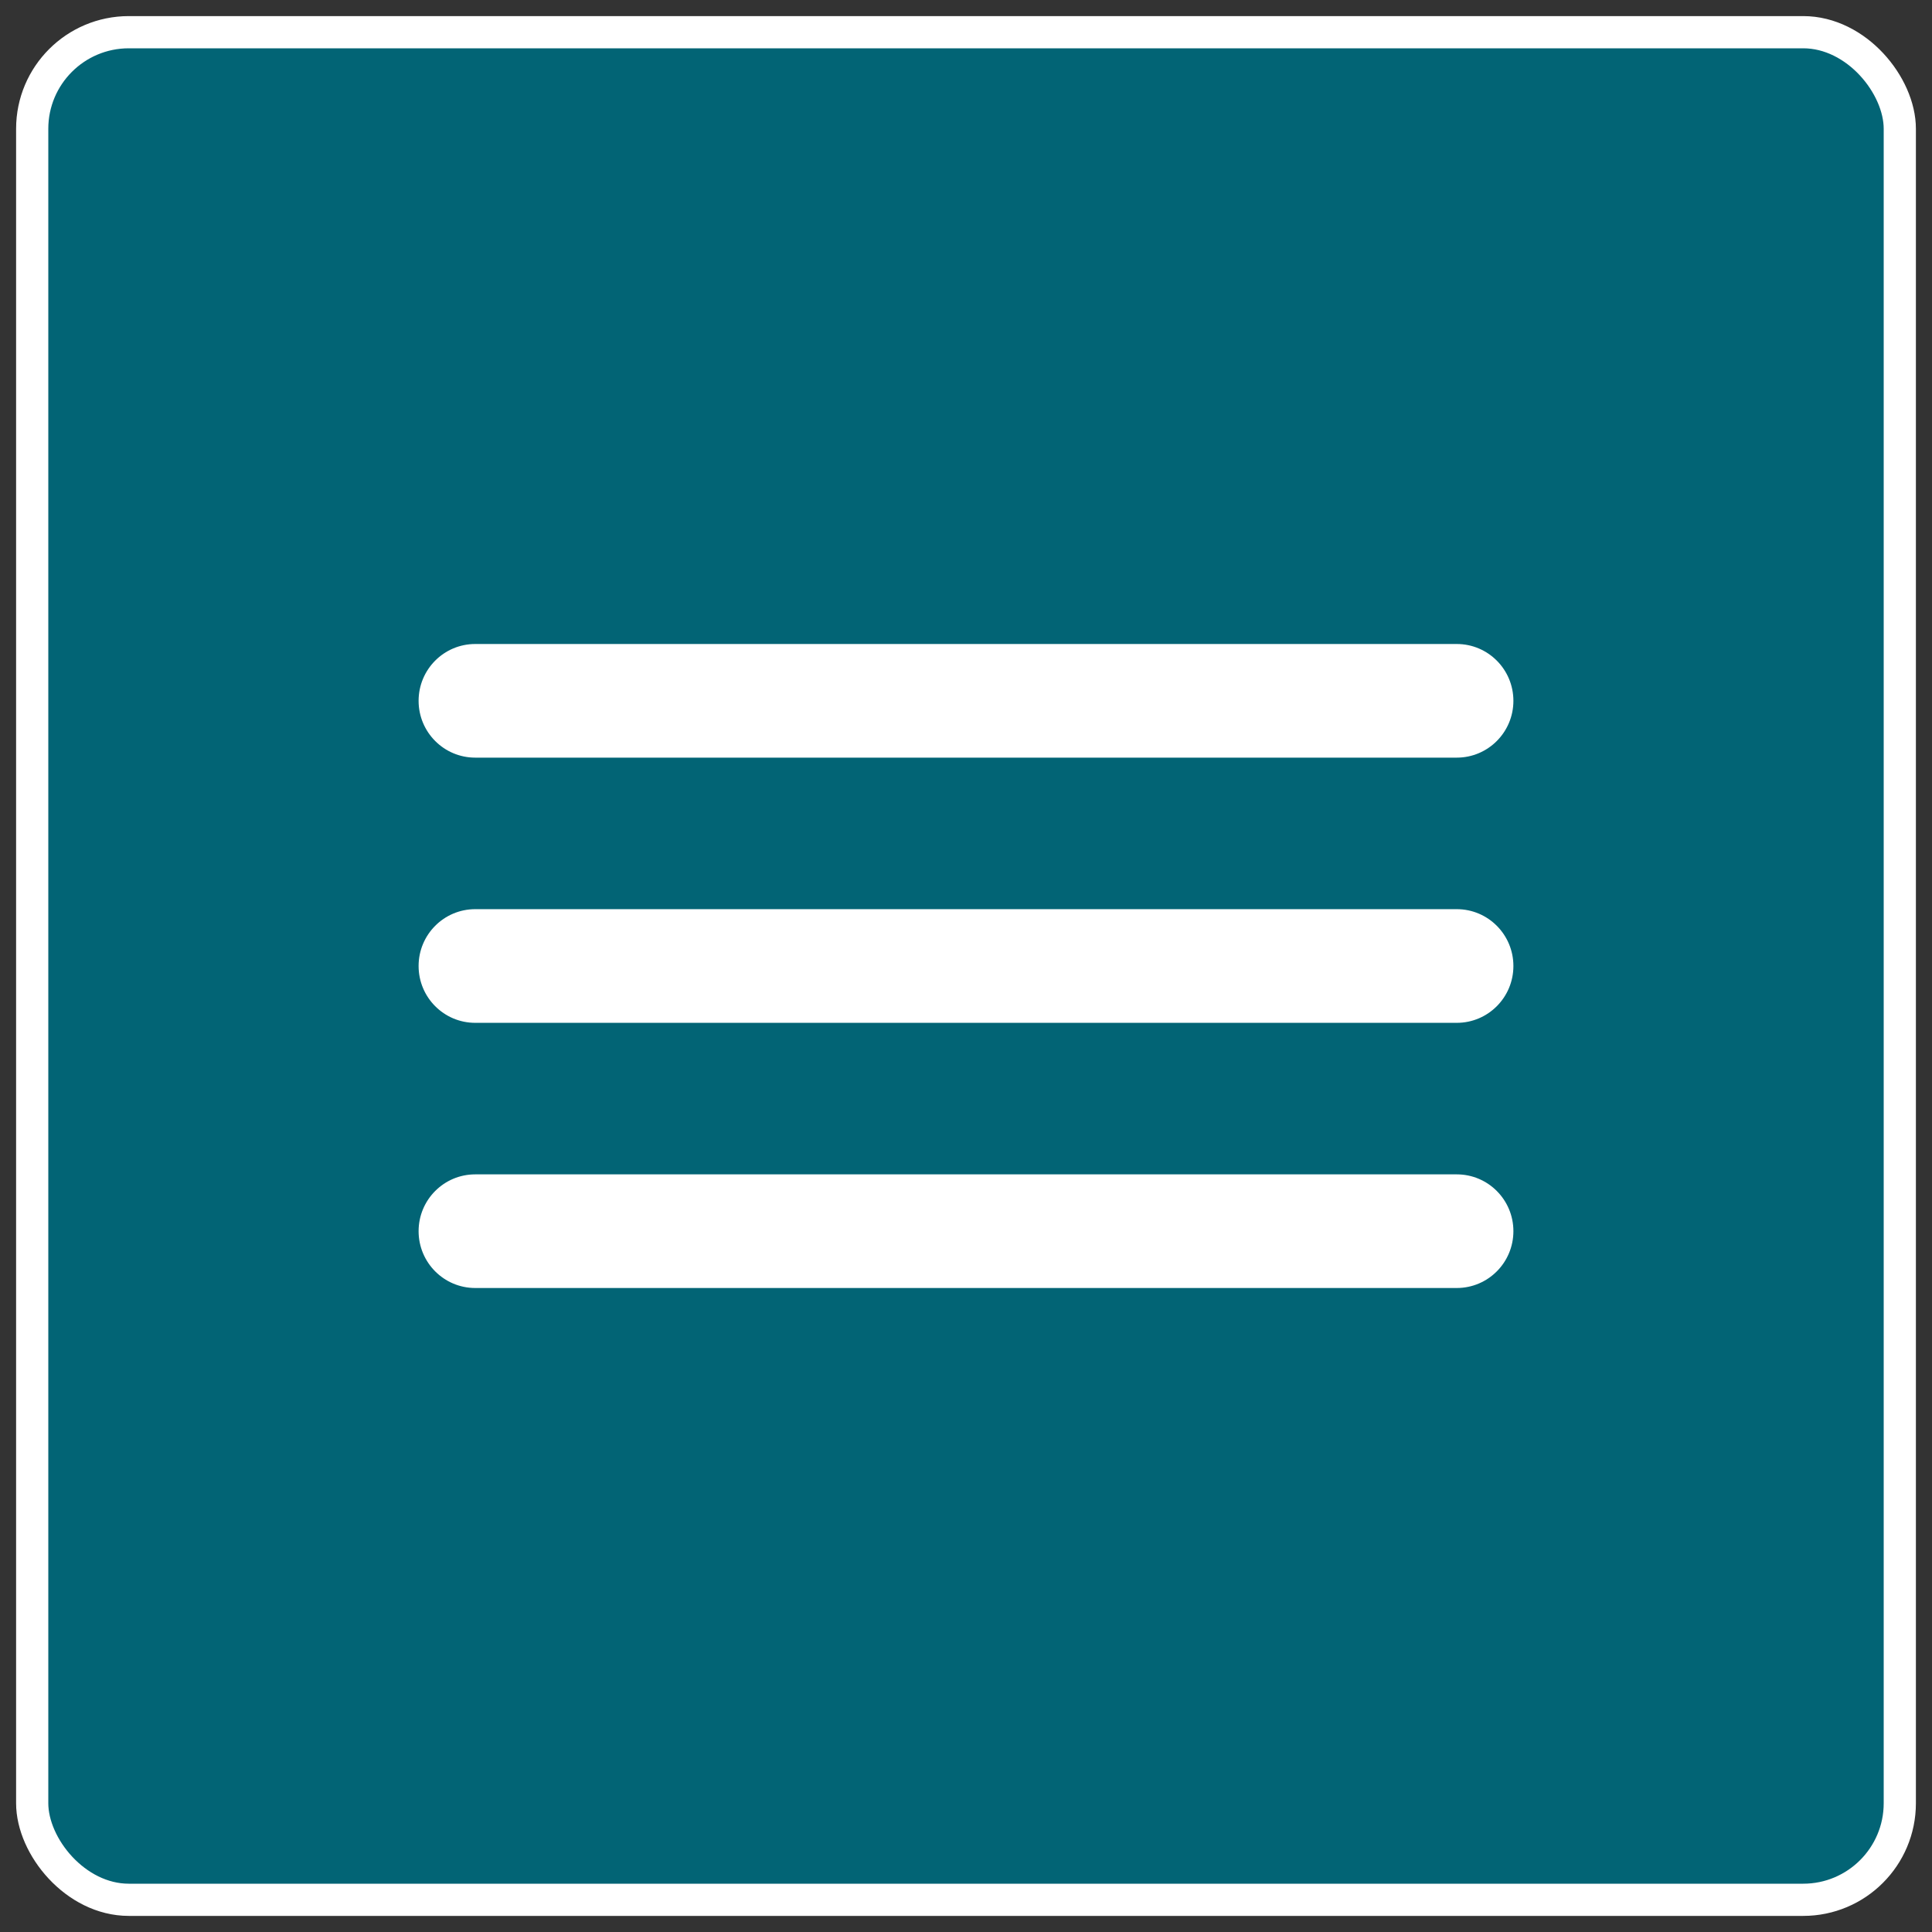
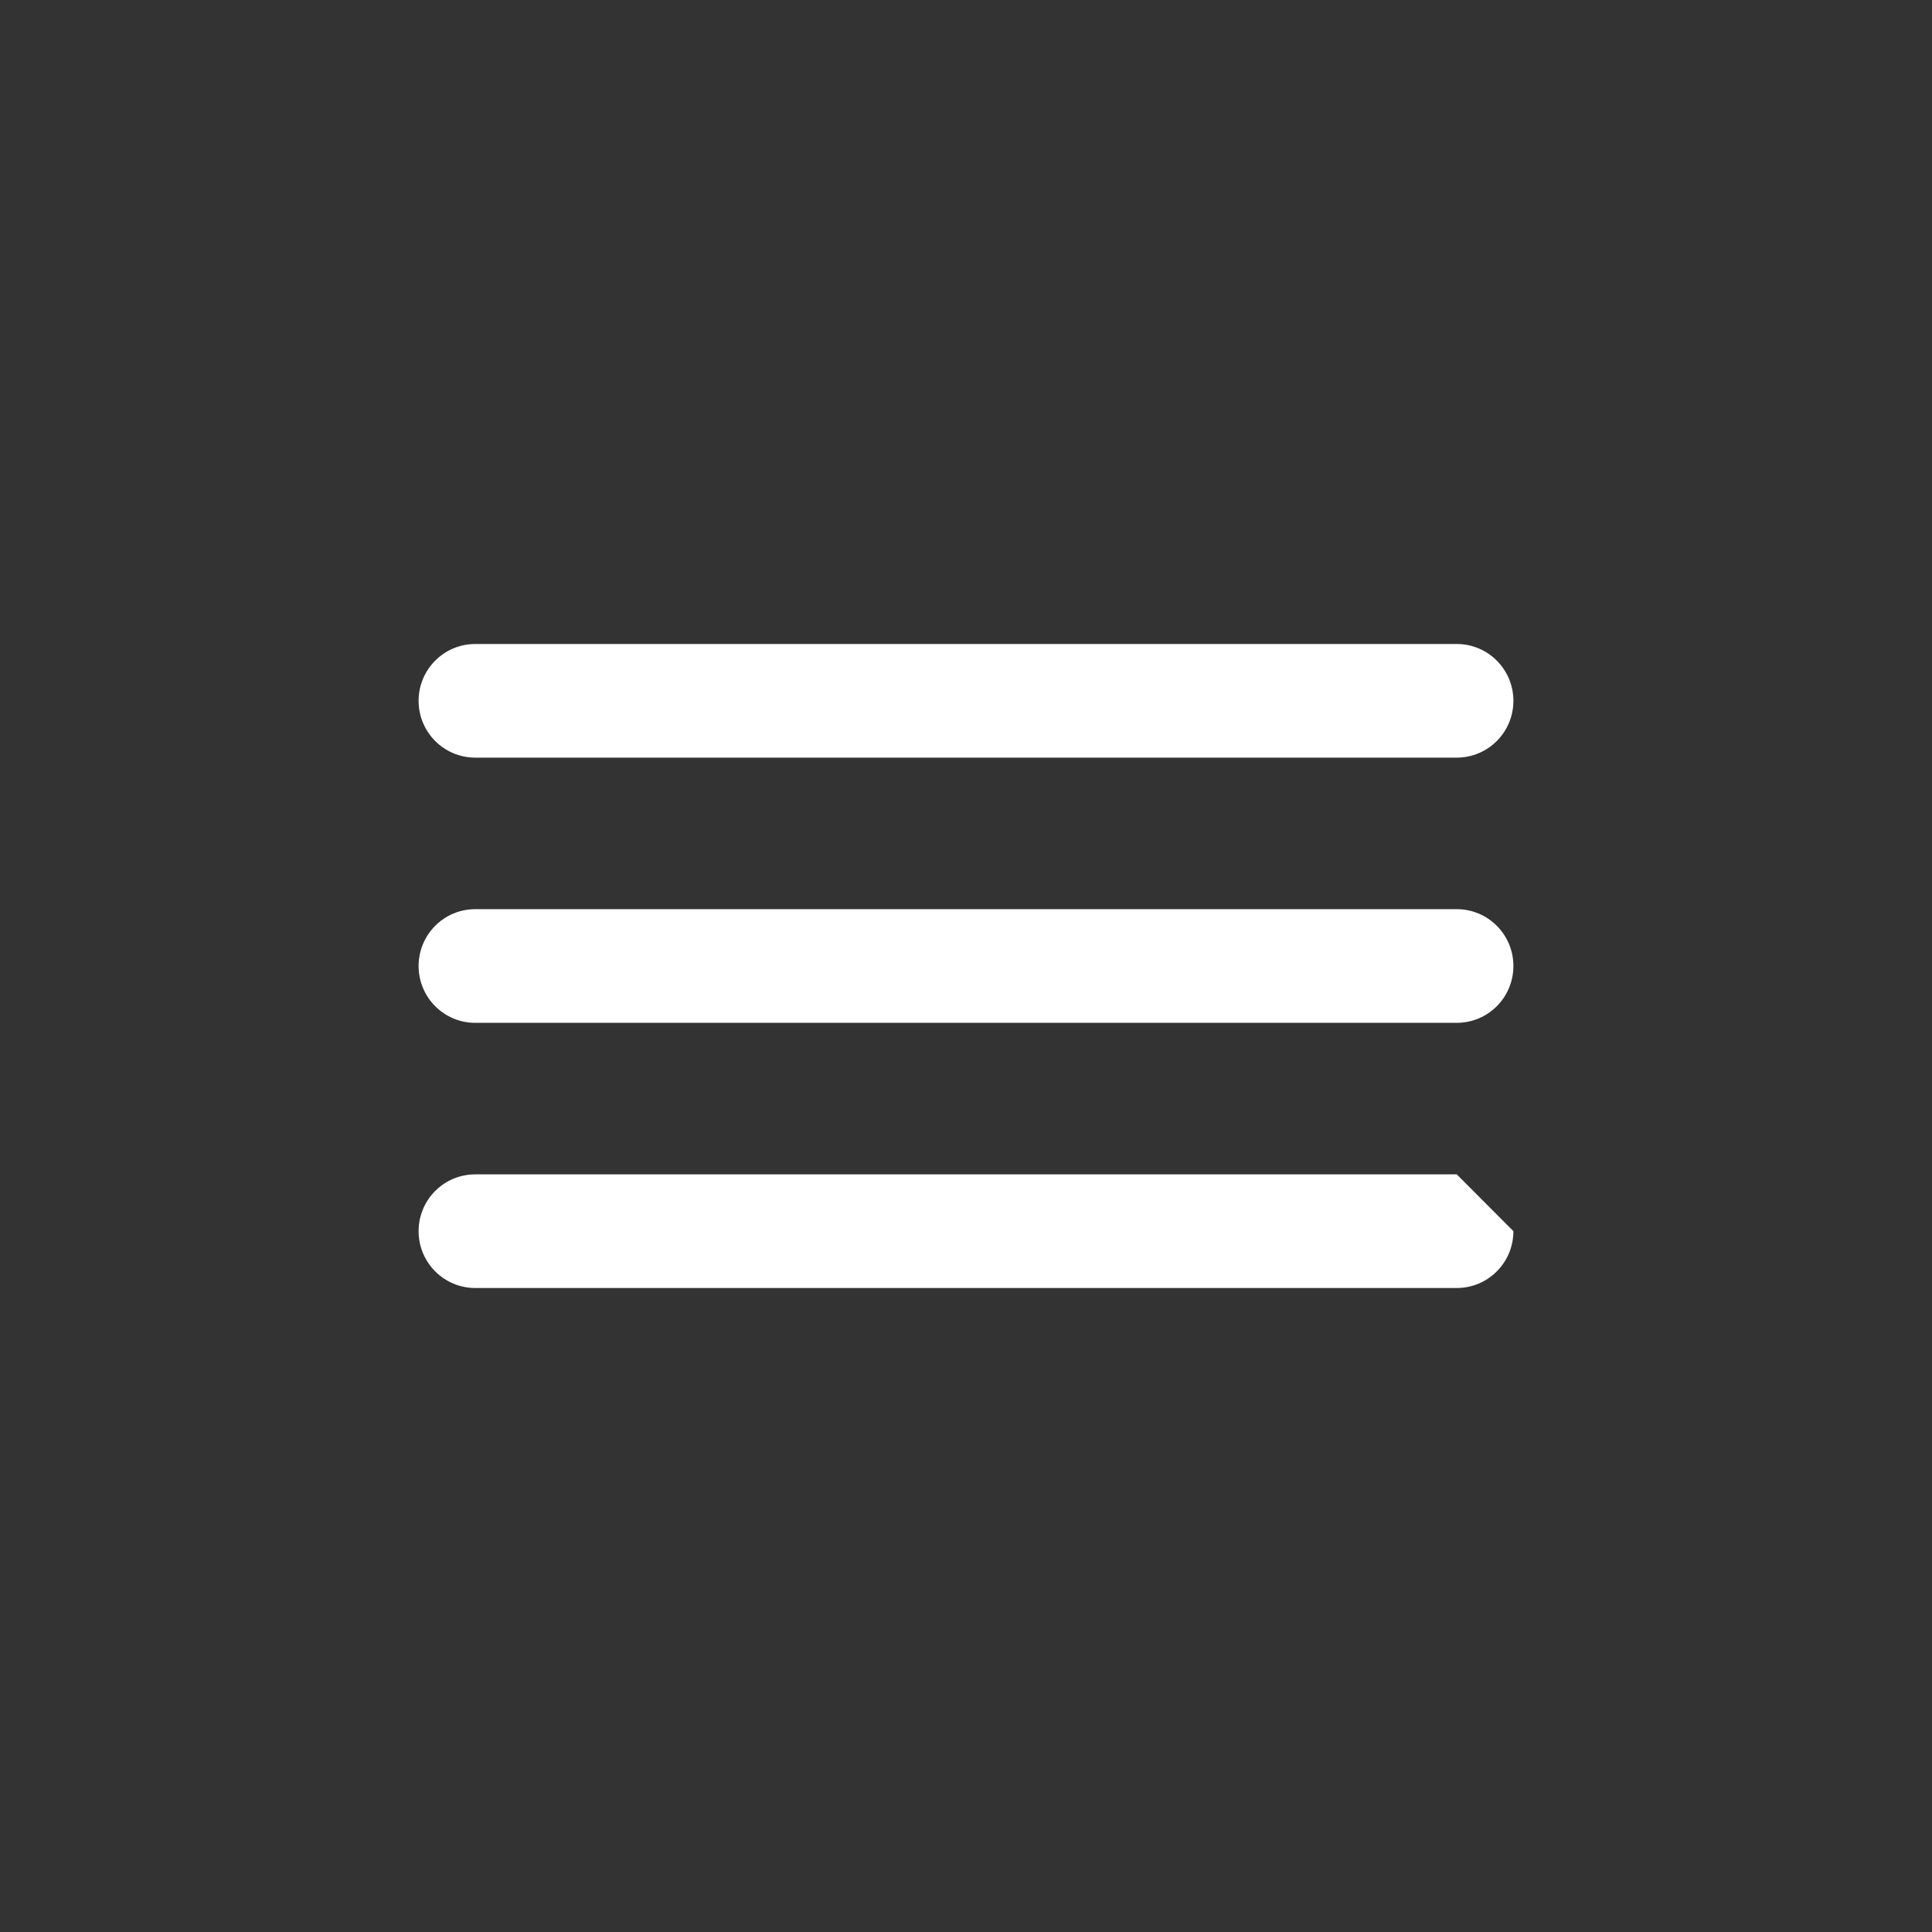
<svg xmlns="http://www.w3.org/2000/svg" width="60px" height="60px" viewBox="0 0 60 60" version="1.1">
  <rect x="0" y="0" width="60" height="60" fill="#333333" stroke="none" />
  <g id="Page-1" stroke="none" stroke-width="1" fill="none" fill-rule="evenodd">
    <g id="Seite-Clinotel-QS-" transform="translate(-1052, -765)">
      <g id="Auswahlfeld-Kliniken" transform="translate(0, 497)">
        <g id="Textfeld-2" transform="translate(0, 235)">
          <g id="button" transform="translate(1053, 34)">
-             <rect id="Rectangle" stroke="#FFFFFF" fill="#026475" x="0" y="0" width="58" height="58" rx="3" />
            <g id="Burger" transform="translate(12, 19)">
              <g>
                <path d="M32.241,8.235 L1.759,8.235 C0.787,8.235 0,9.025 0,10 C0,10.975 0.787,11.765 1.759,11.765 L32.241,11.765 C33.213,11.765 34,10.975 34,10 C34,9.025 33.213,8.235 32.241,8.235" id="Fill-4" fill="#FFFFFF" />
-                 <path d="M32.241,16.471 L1.759,16.471 C0.787,16.471 0,17.261 0,18.235 C0,19.21 0.787,20 1.759,20 L32.241,20 C33.213,20 34,19.21 34,18.235 C34,17.261 33.213,16.471 32.241,16.471" id="Fill-6" fill="#FFFFFF" />
+                 <path d="M32.241,16.471 L1.759,16.471 C0.787,16.471 0,17.261 0,18.235 C0,19.21 0.787,20 1.759,20 L32.241,20 C33.213,20 34,19.21 34,18.235 " id="Fill-6" fill="#FFFFFF" />
                <path d="M32.241,0 L1.759,0 C0.787,0 0,0.79 0,1.765 C0,2.739 0.787,3.529 1.759,3.529 L32.241,3.529 C33.213,3.529 34,2.739 34,1.765 C34,0.79 33.213,0 32.241,0" id="Fill-8" fill="#FFFFFF" />
              </g>
            </g>
          </g>
        </g>
      </g>
    </g>
  </g>
</svg>